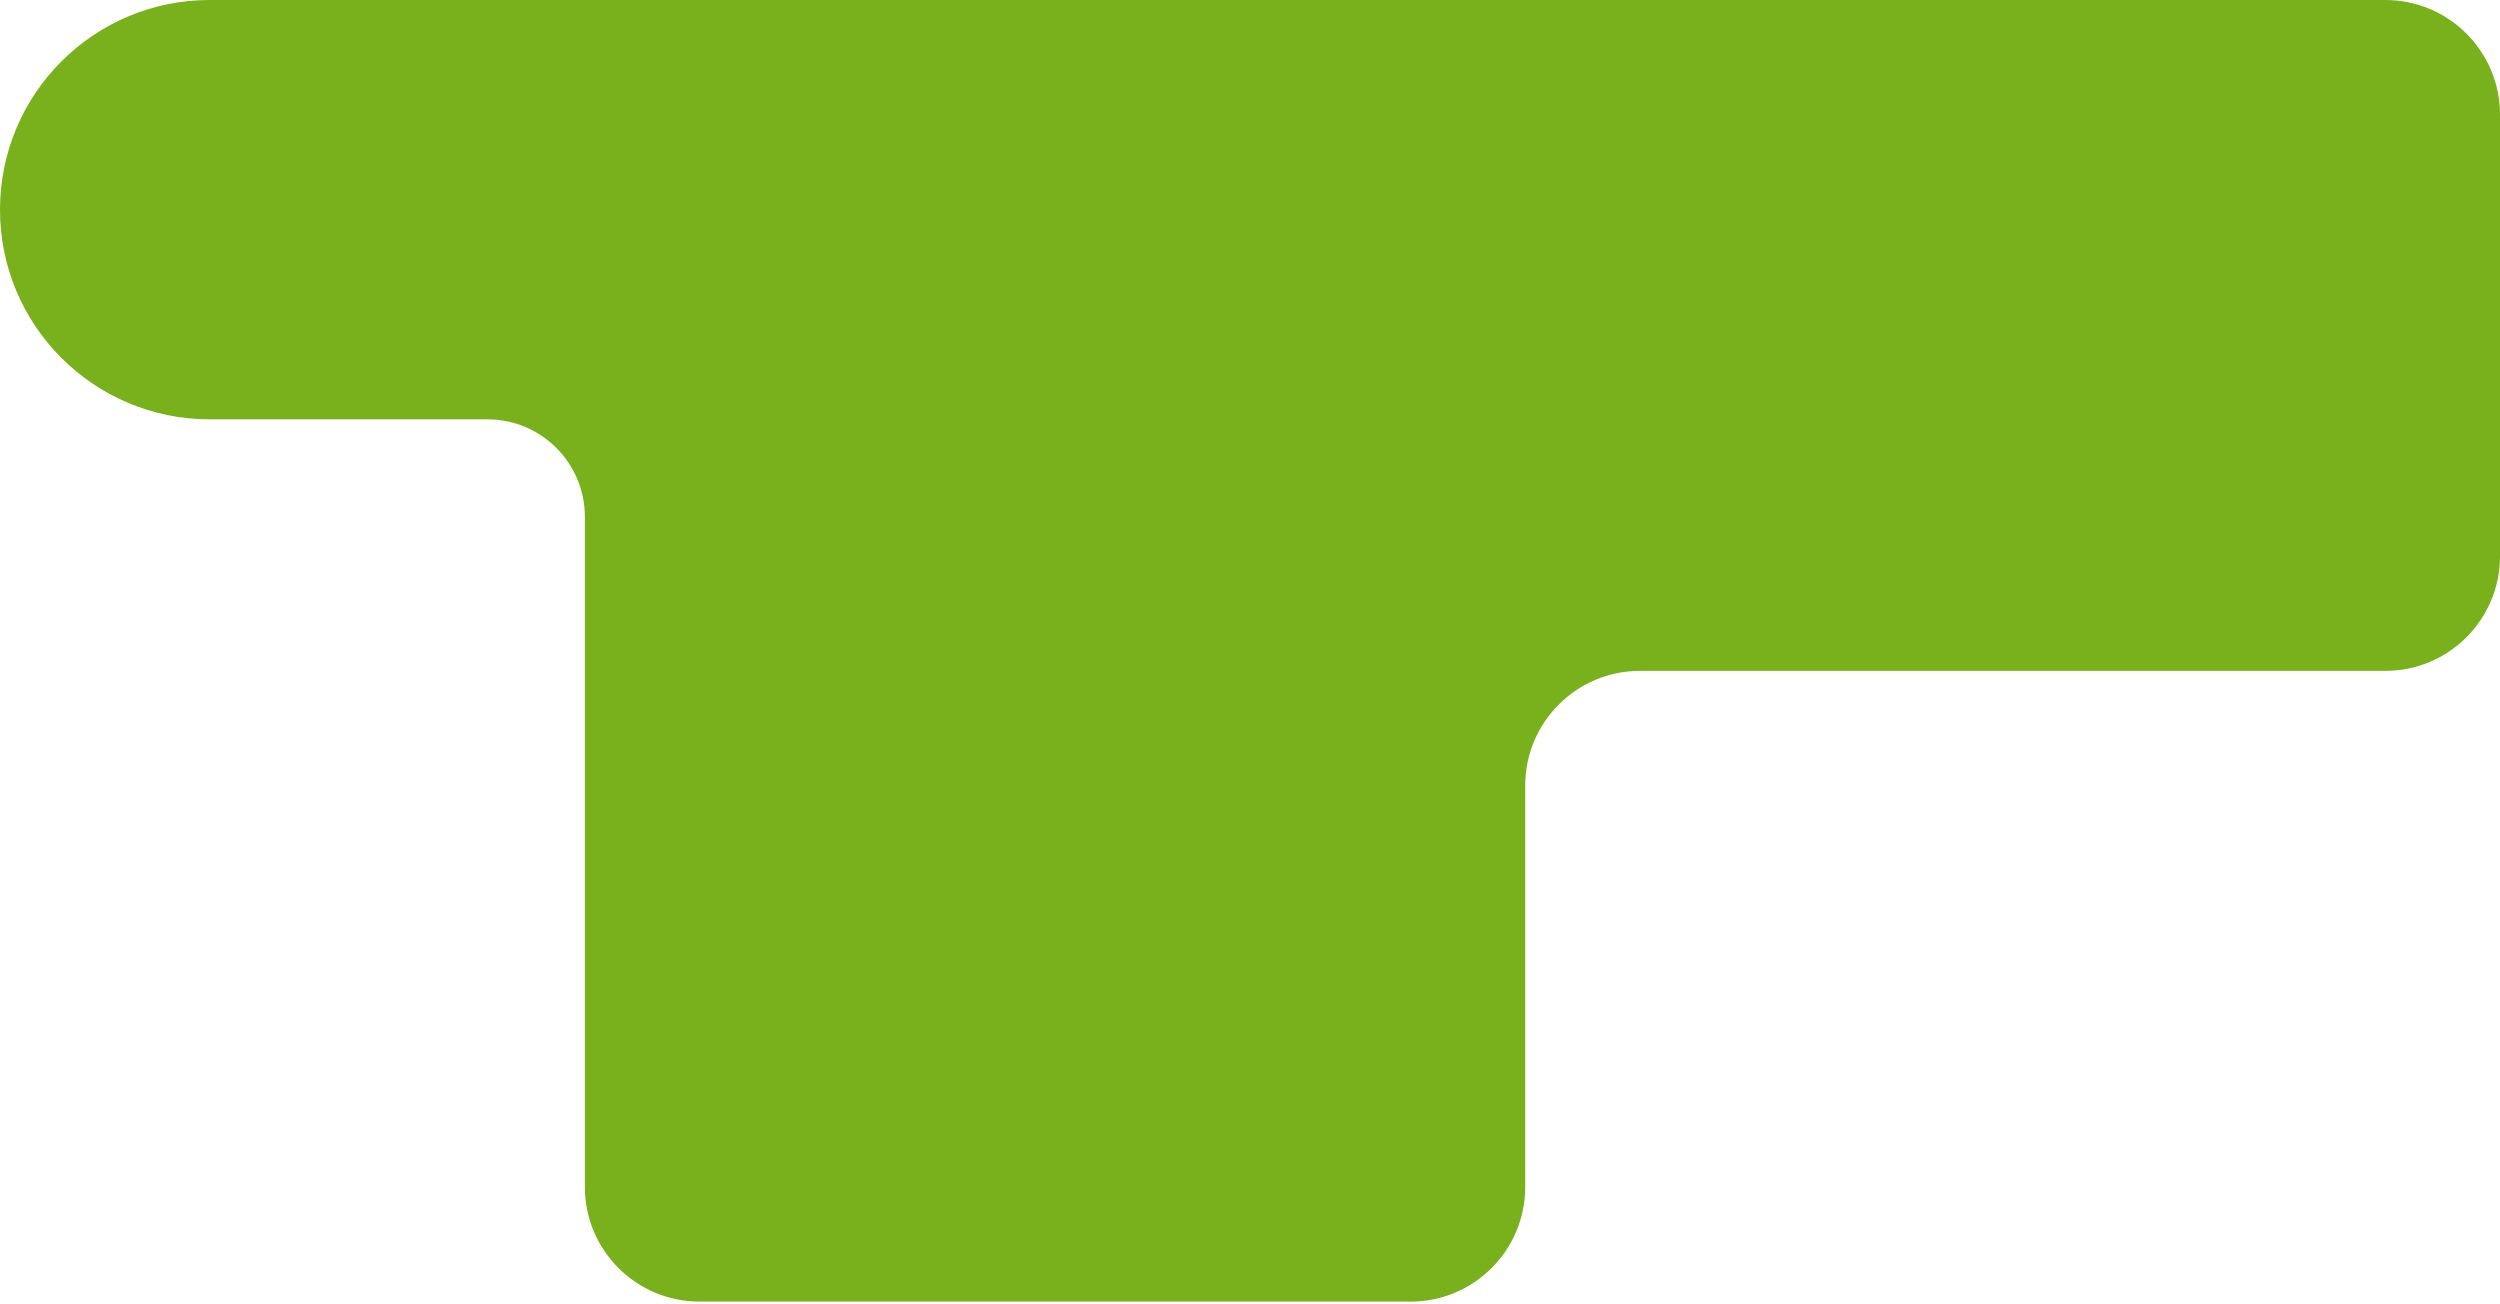
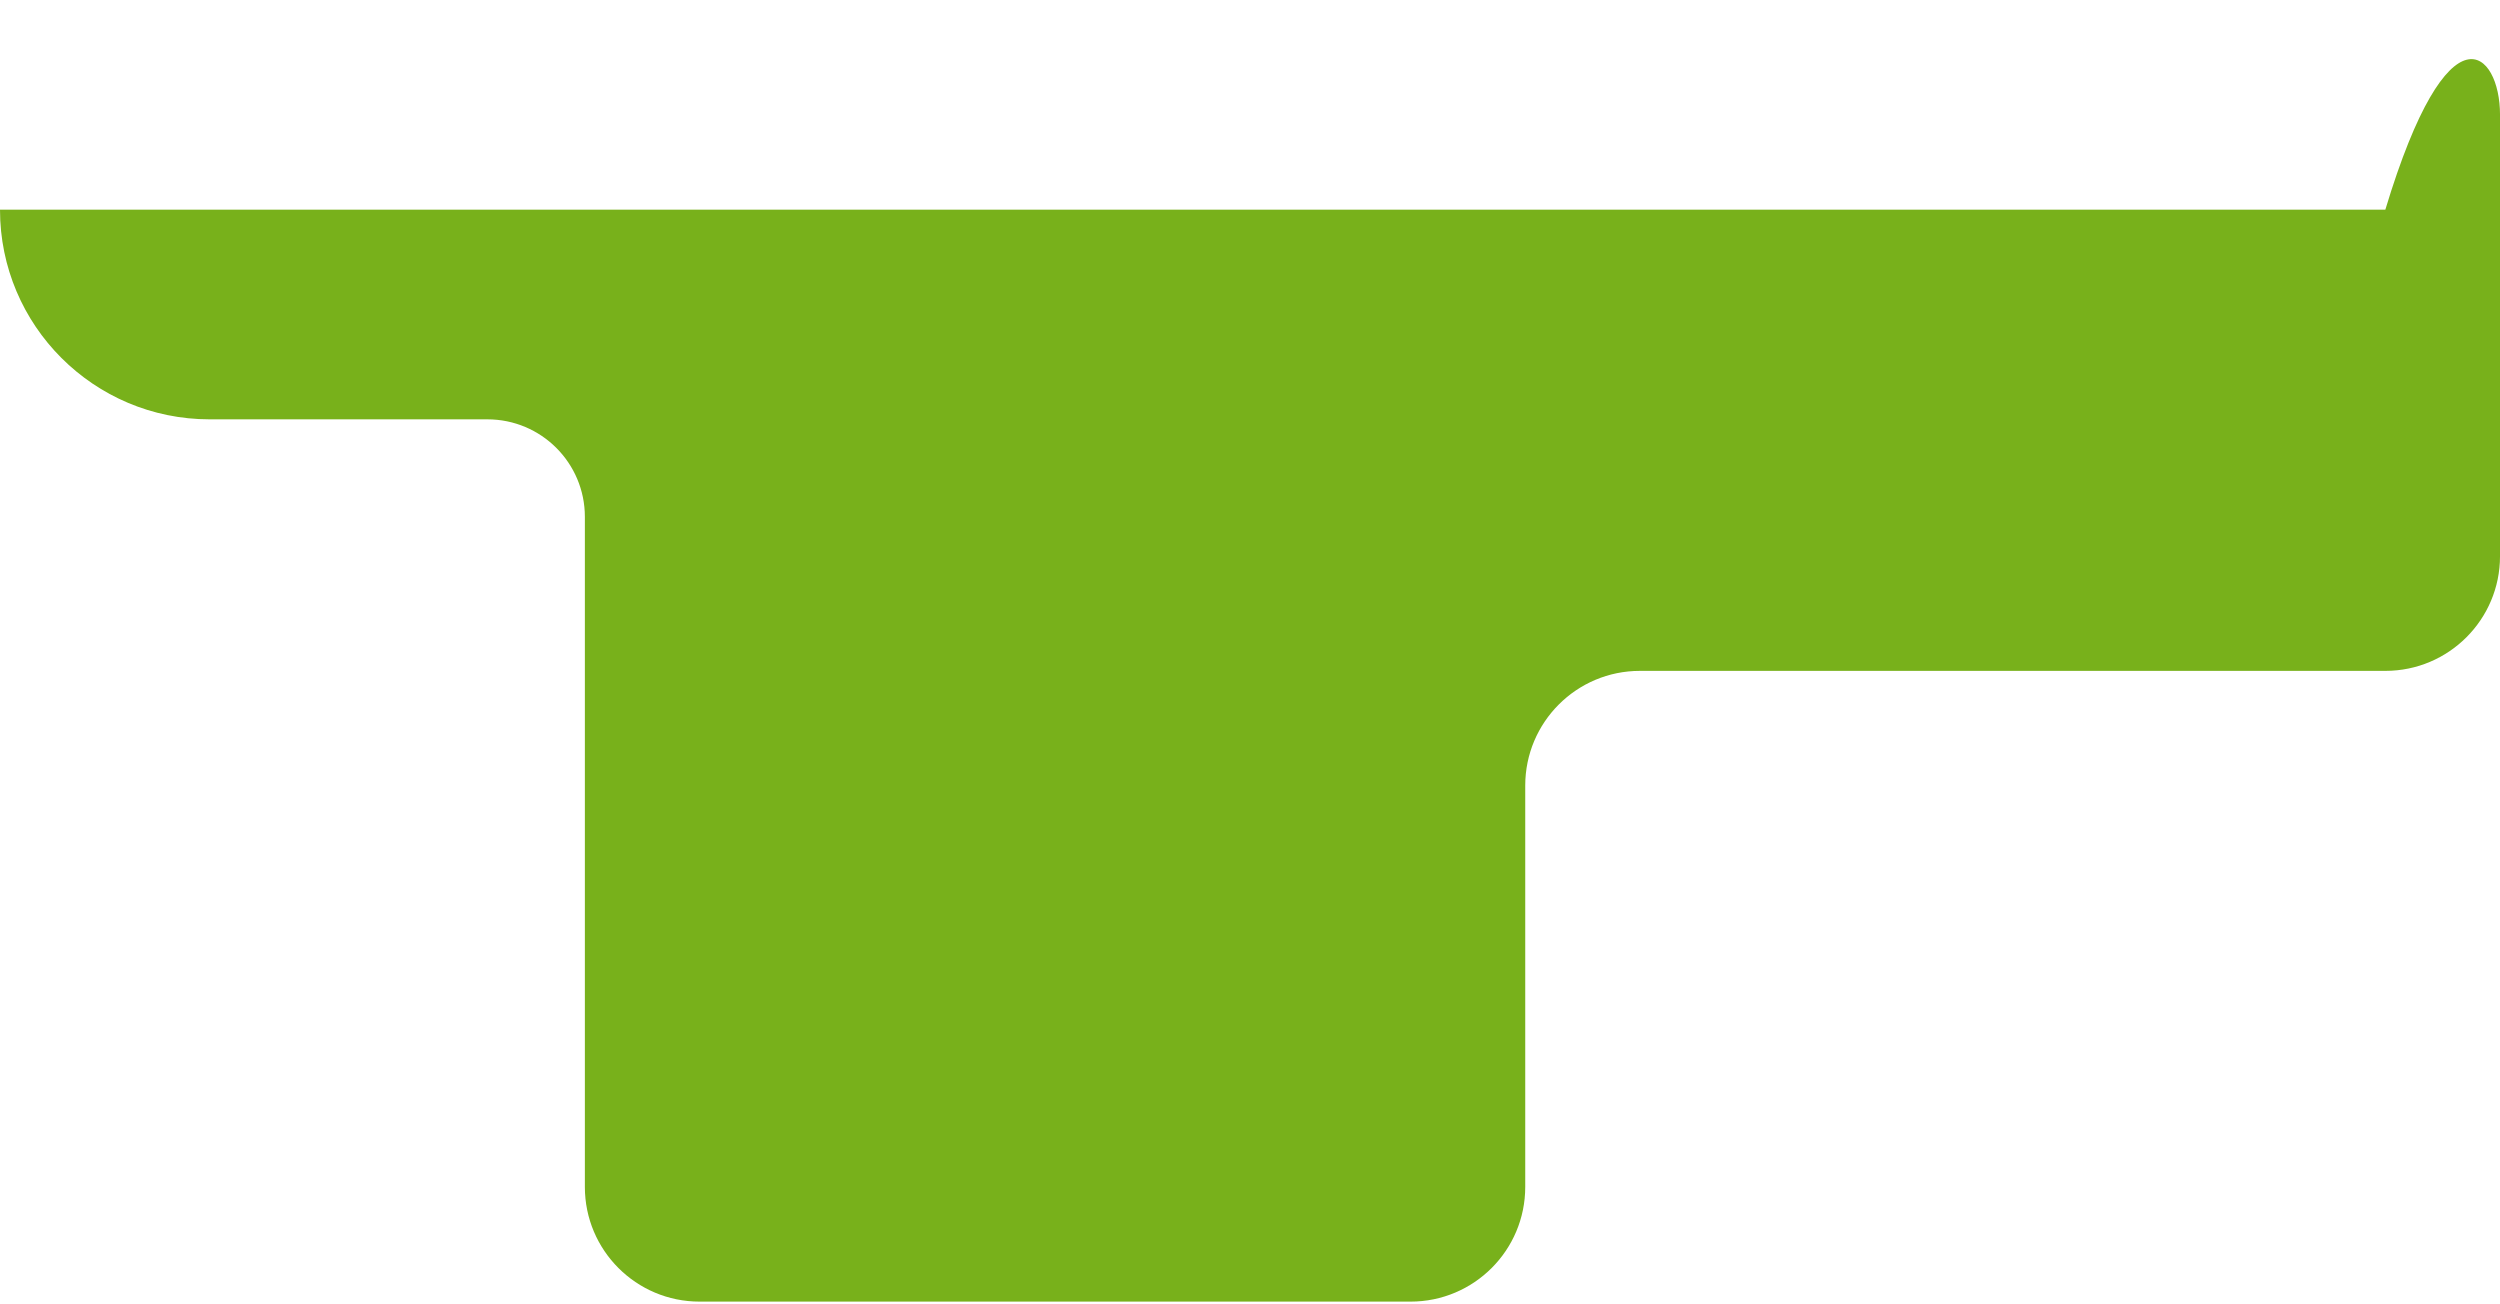
<svg xmlns="http://www.w3.org/2000/svg" width="654" height="341" viewBox="0 0 654 341" fill="none">
-   <path d="M0 54.85C0 24.557 24.557 0 54.85 0H624.004C640.572 0 654.004 13.432 654.004 30V145.501C654.004 162.069 640.572 175.501 624.004 175.501H429.002C412.434 175.501 399.002 188.933 399.002 205.501V256.501V310.502C399.002 327.07 385.571 340.502 369.002 340.502H183.001C166.432 340.502 153.001 327.07 153.001 310.502V135.2C153.001 121.116 141.584 109.699 127.501 109.699H54.85C24.557 109.699 0 85.142 0 54.85Z" fill="#78B11B" />
+   <path d="M0 54.85H624.004C640.572 0 654.004 13.432 654.004 30V145.501C654.004 162.069 640.572 175.501 624.004 175.501H429.002C412.434 175.501 399.002 188.933 399.002 205.501V256.501V310.502C399.002 327.07 385.571 340.502 369.002 340.502H183.001C166.432 340.502 153.001 327.07 153.001 310.502V135.2C153.001 121.116 141.584 109.699 127.501 109.699H54.85C24.557 109.699 0 85.142 0 54.85Z" fill="#78B11B" />
</svg>